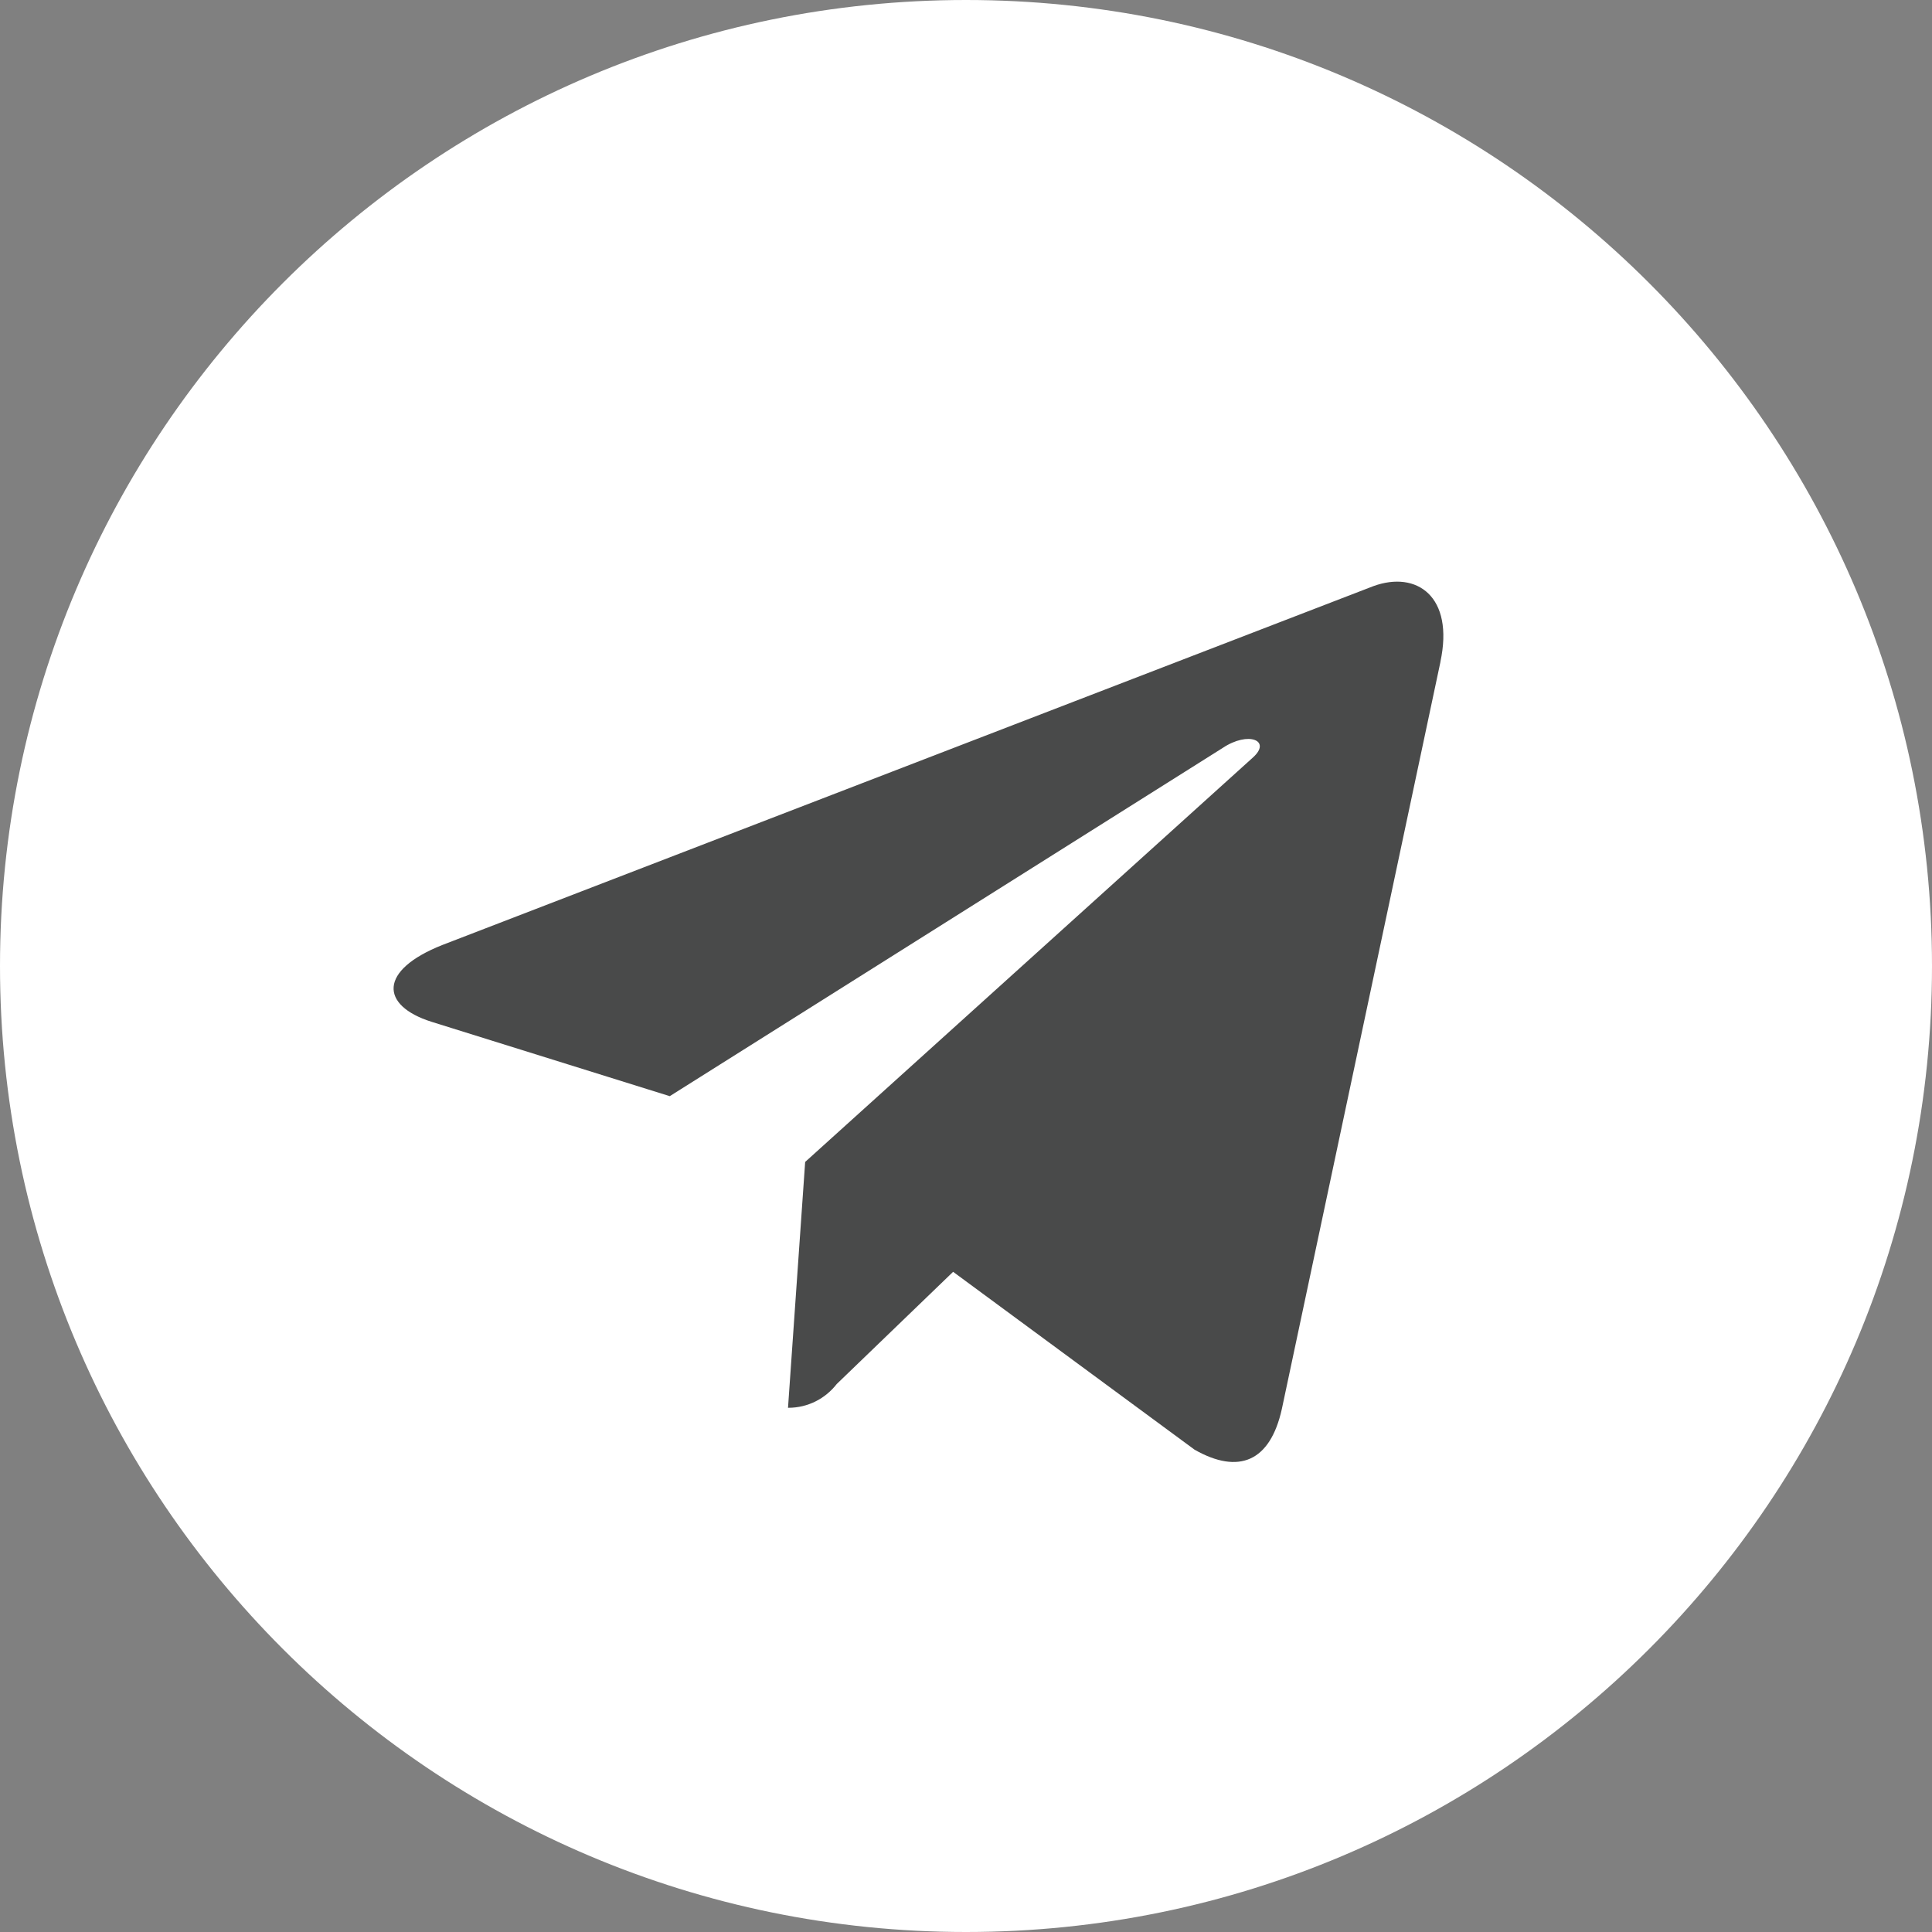
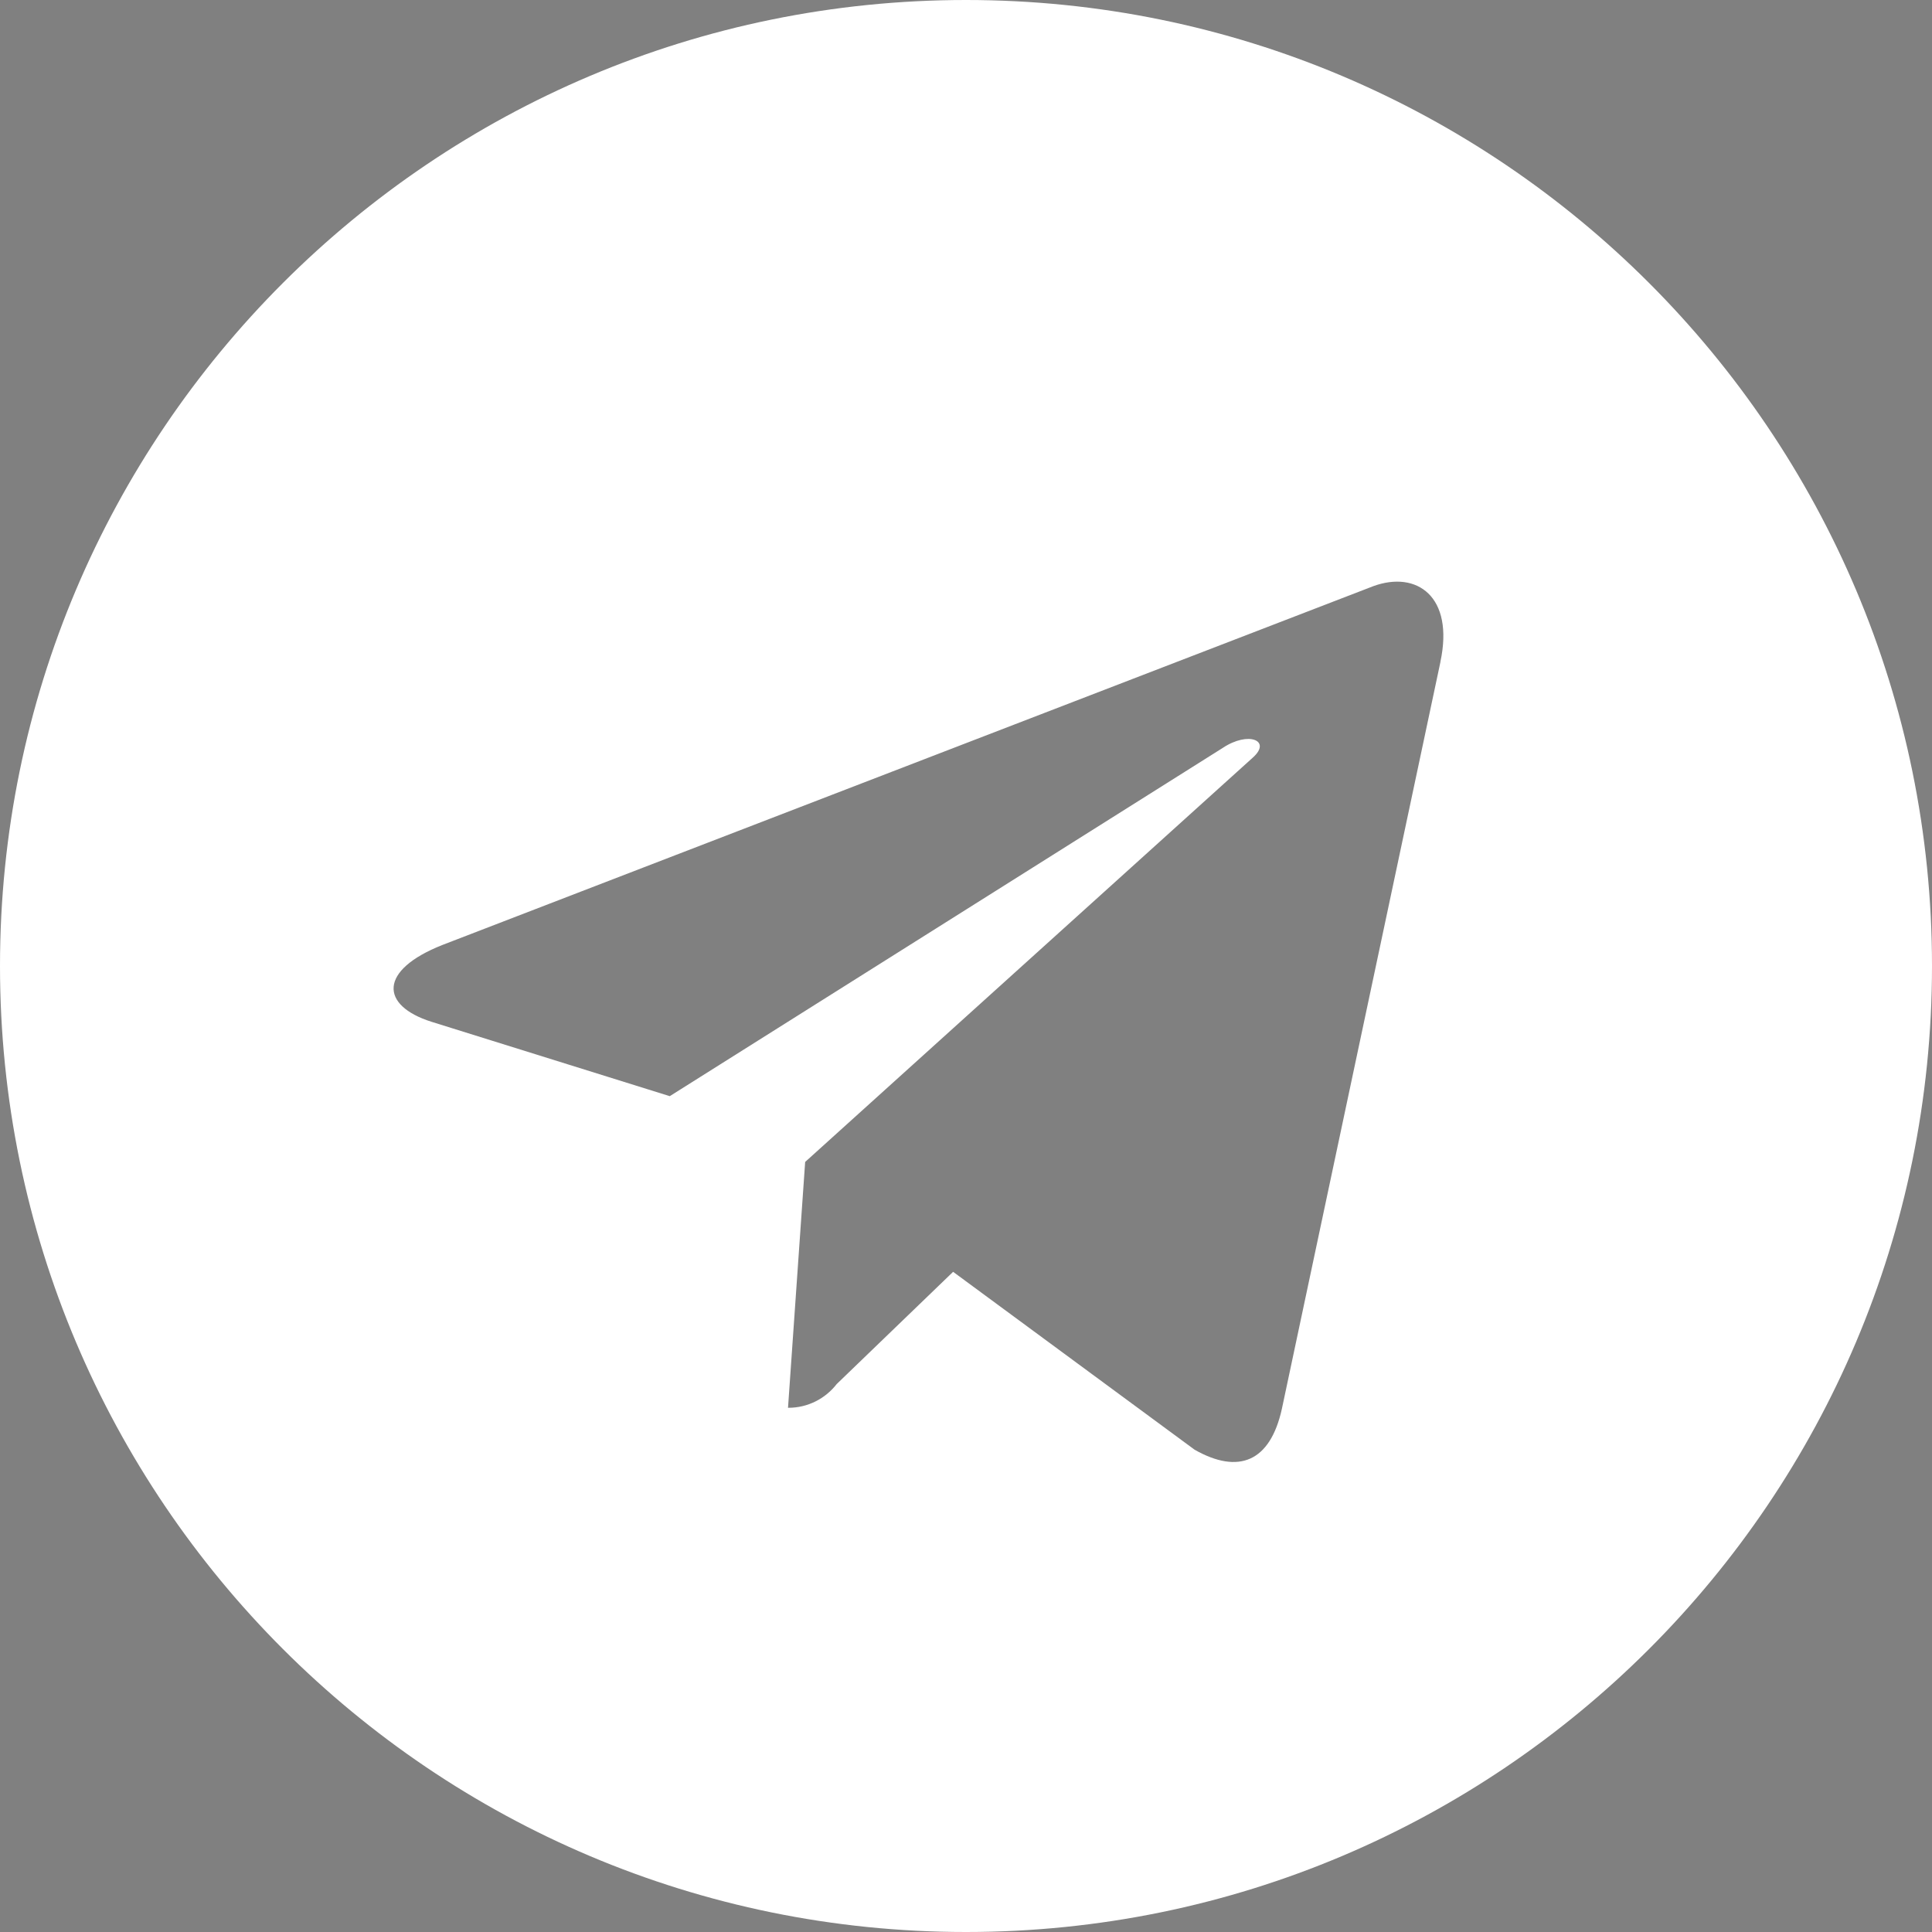
<svg xmlns="http://www.w3.org/2000/svg" width="372" height="372" viewBox="0 0 372 372" fill="none">
  <rect x="0" y="0" width="372" height="372" fill="#808080" stroke="none" />
-   <rect x="65" y="95" width="232" height="222" fill="#494A4A" />
  <path d="M186 0C83.281 0 0 83.281 0 186C0 288.718 83.281 372 186 372C288.718 372 372 288.718 372 186C372 83.281 288.718 0 186 0ZM277.357 127.425L246.822 271.265C244.574 281.464 238.499 283.945 230.02 279.14L183.52 244.884L161.107 266.492C158.937 269.282 155.573 271.064 151.807 271.064C151.776 271.064 151.76 271.064 151.729 271.064L155.031 223.727L241.211 145.886C244.931 142.584 240.374 140.709 235.43 144.011L128.96 211.063L83.08 196.741C73.16 193.595 72.881 186.822 85.172 181.955L264.446 112.856C272.785 109.818 280.038 114.84 277.341 127.441L277.357 127.425Z" fill="white" />
</svg>